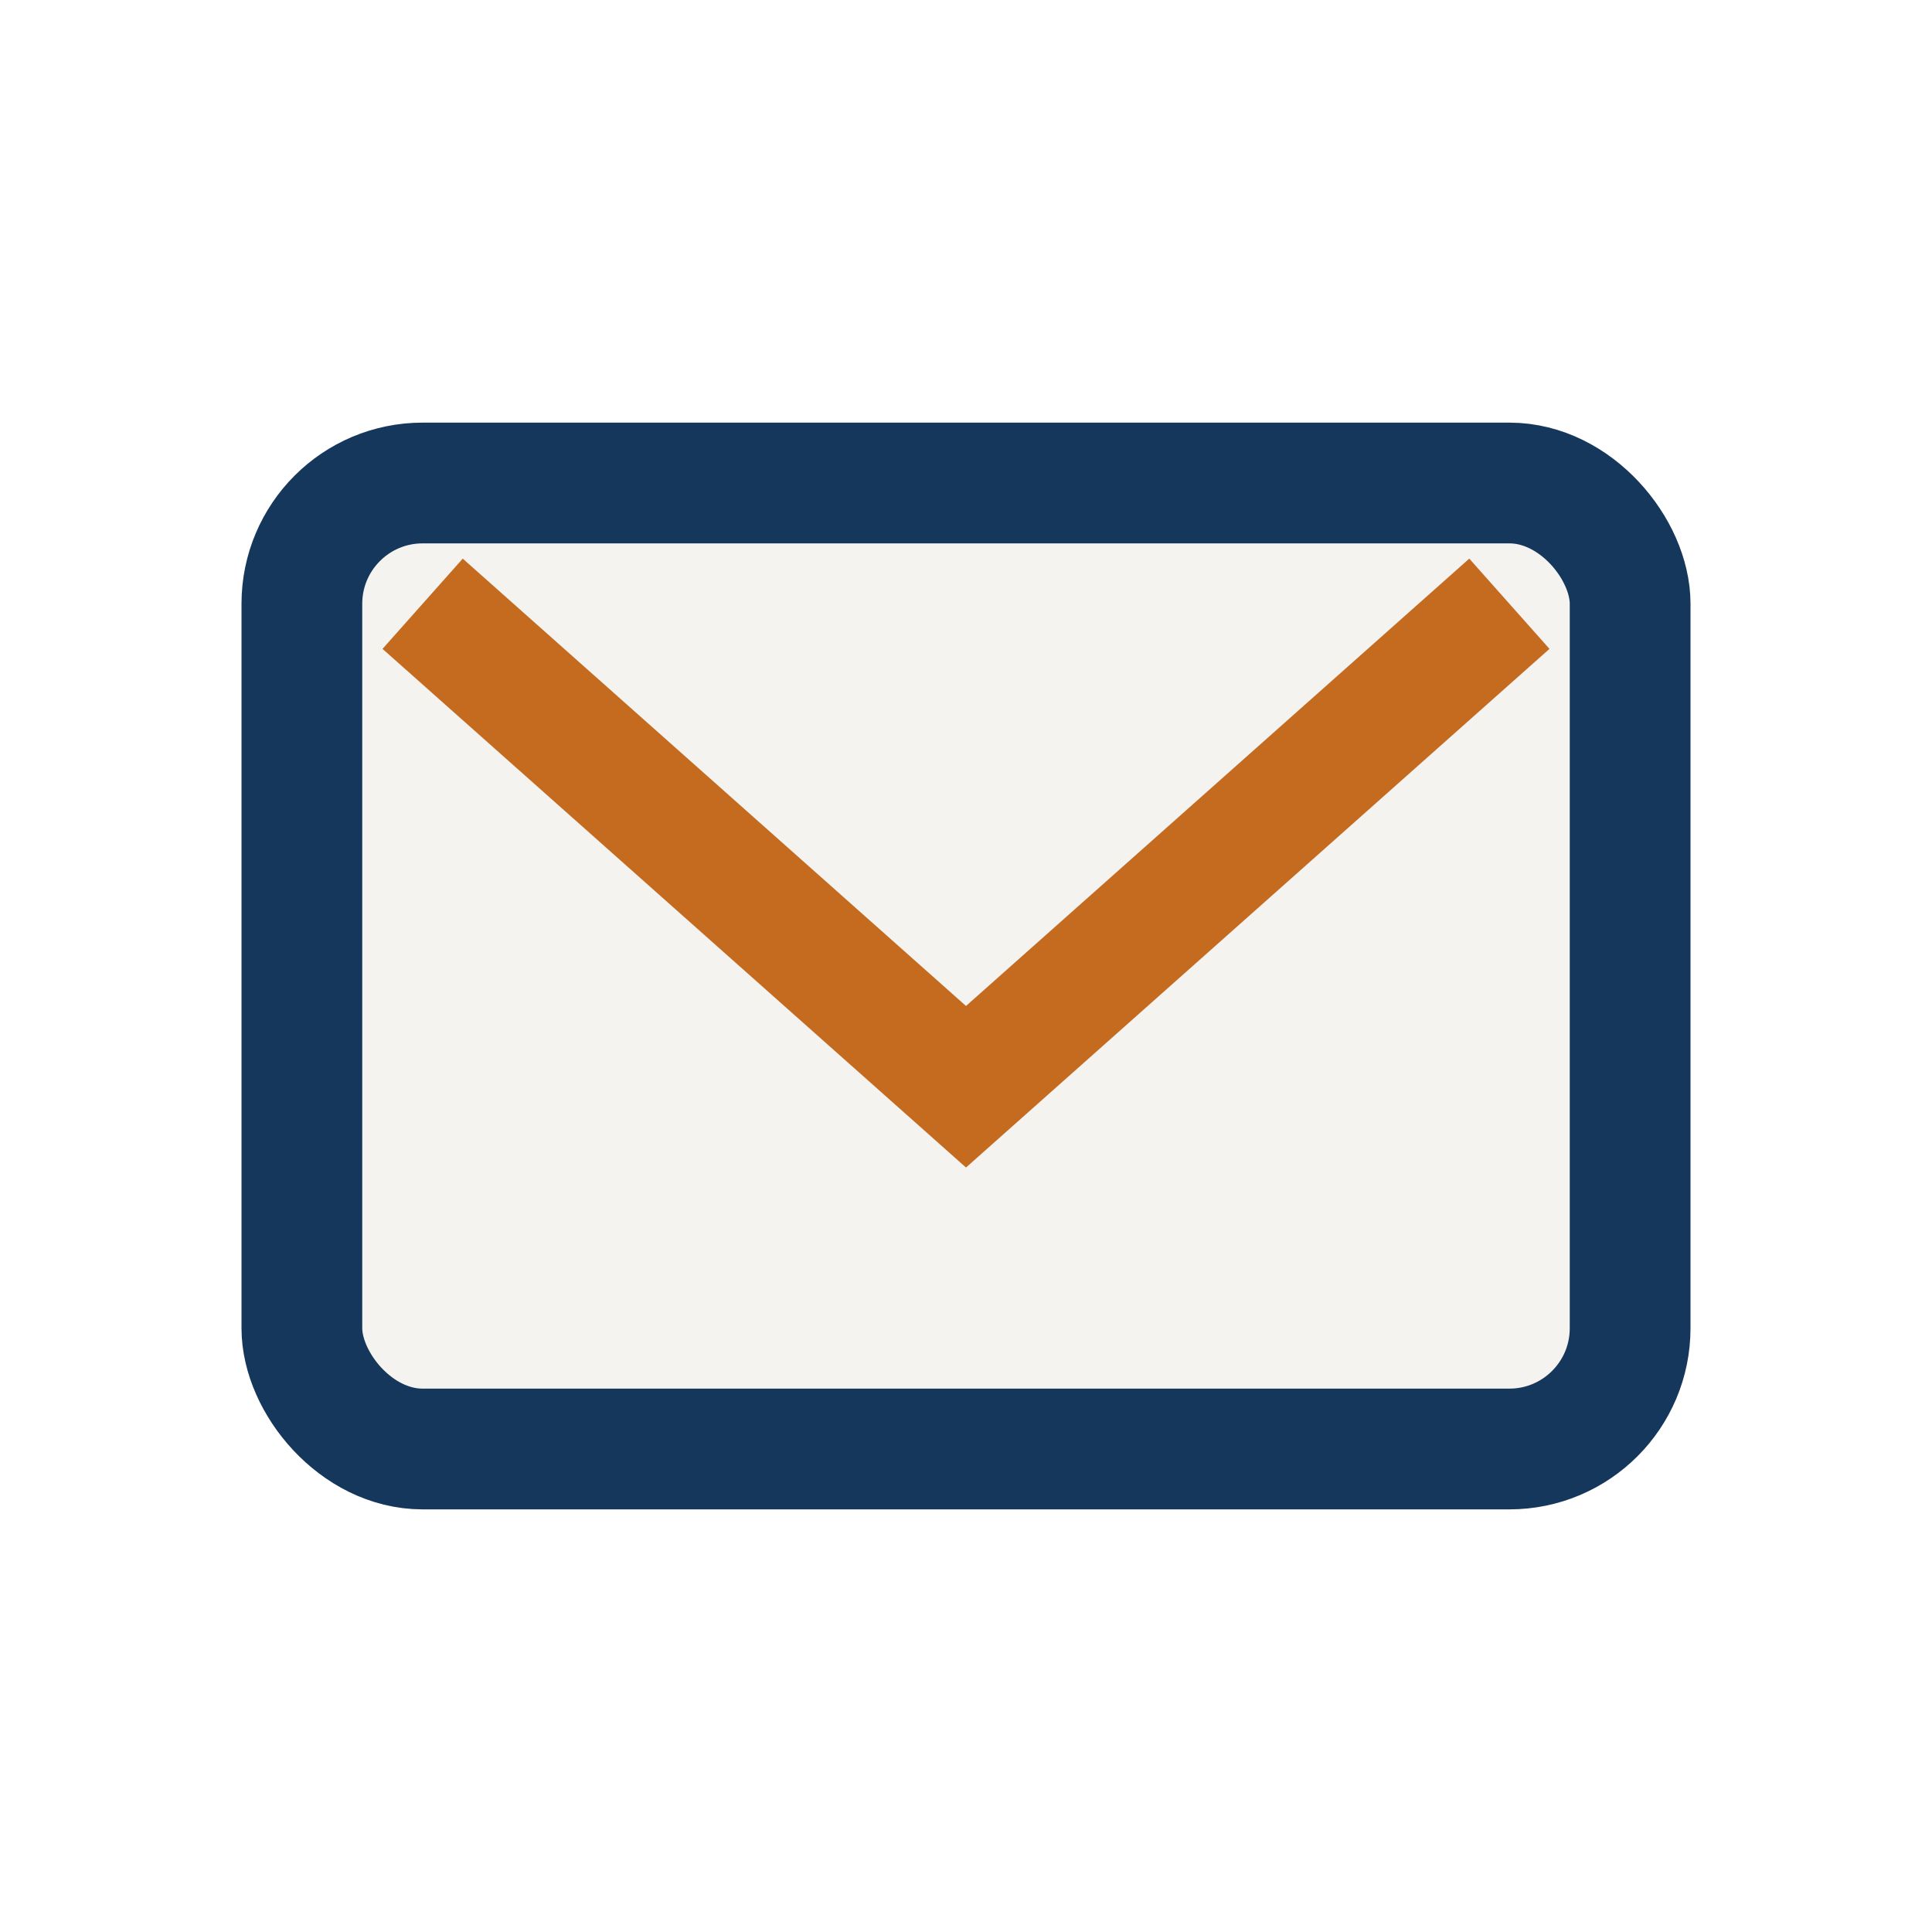
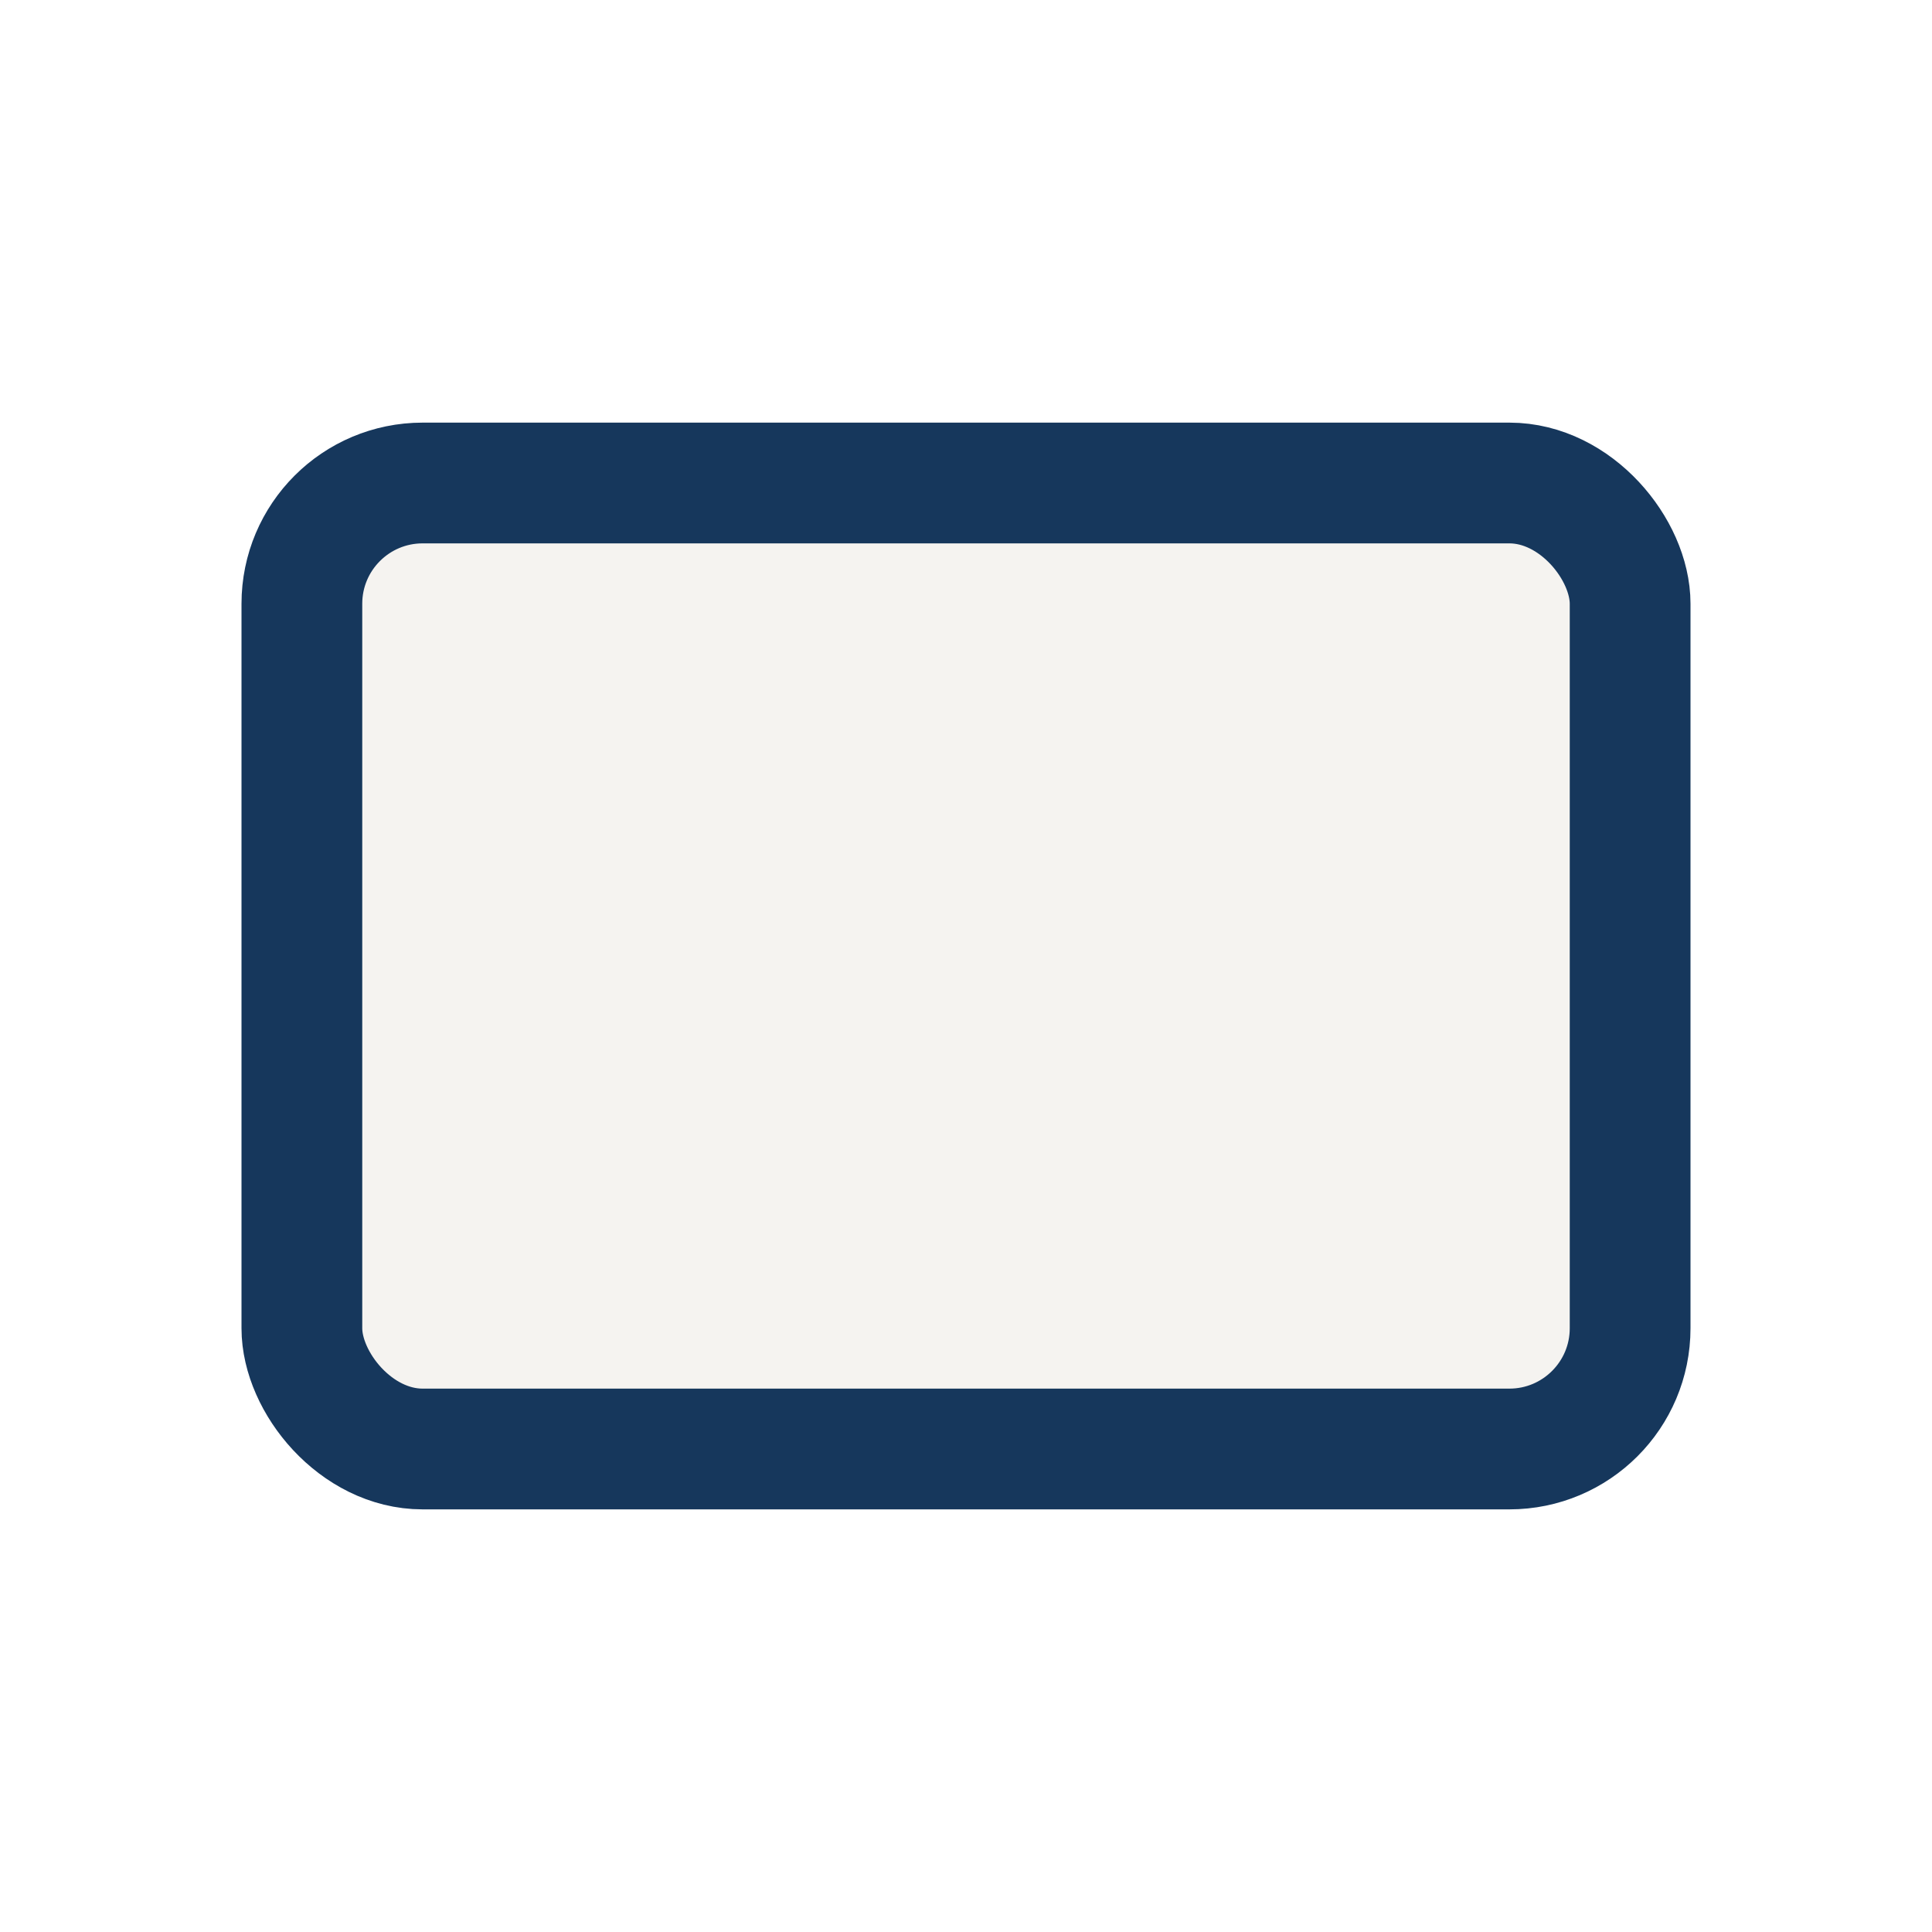
<svg xmlns="http://www.w3.org/2000/svg" width="32" height="32" viewBox="0 0 32 32">
  <rect x="5" y="8" width="22" height="16" rx="2" fill="#F5F3F0" stroke="#16375C" stroke-width="2" />
-   <path d="M7 10l9 8 9-8" stroke="#C46B20" stroke-width="2" fill="none" />
</svg>